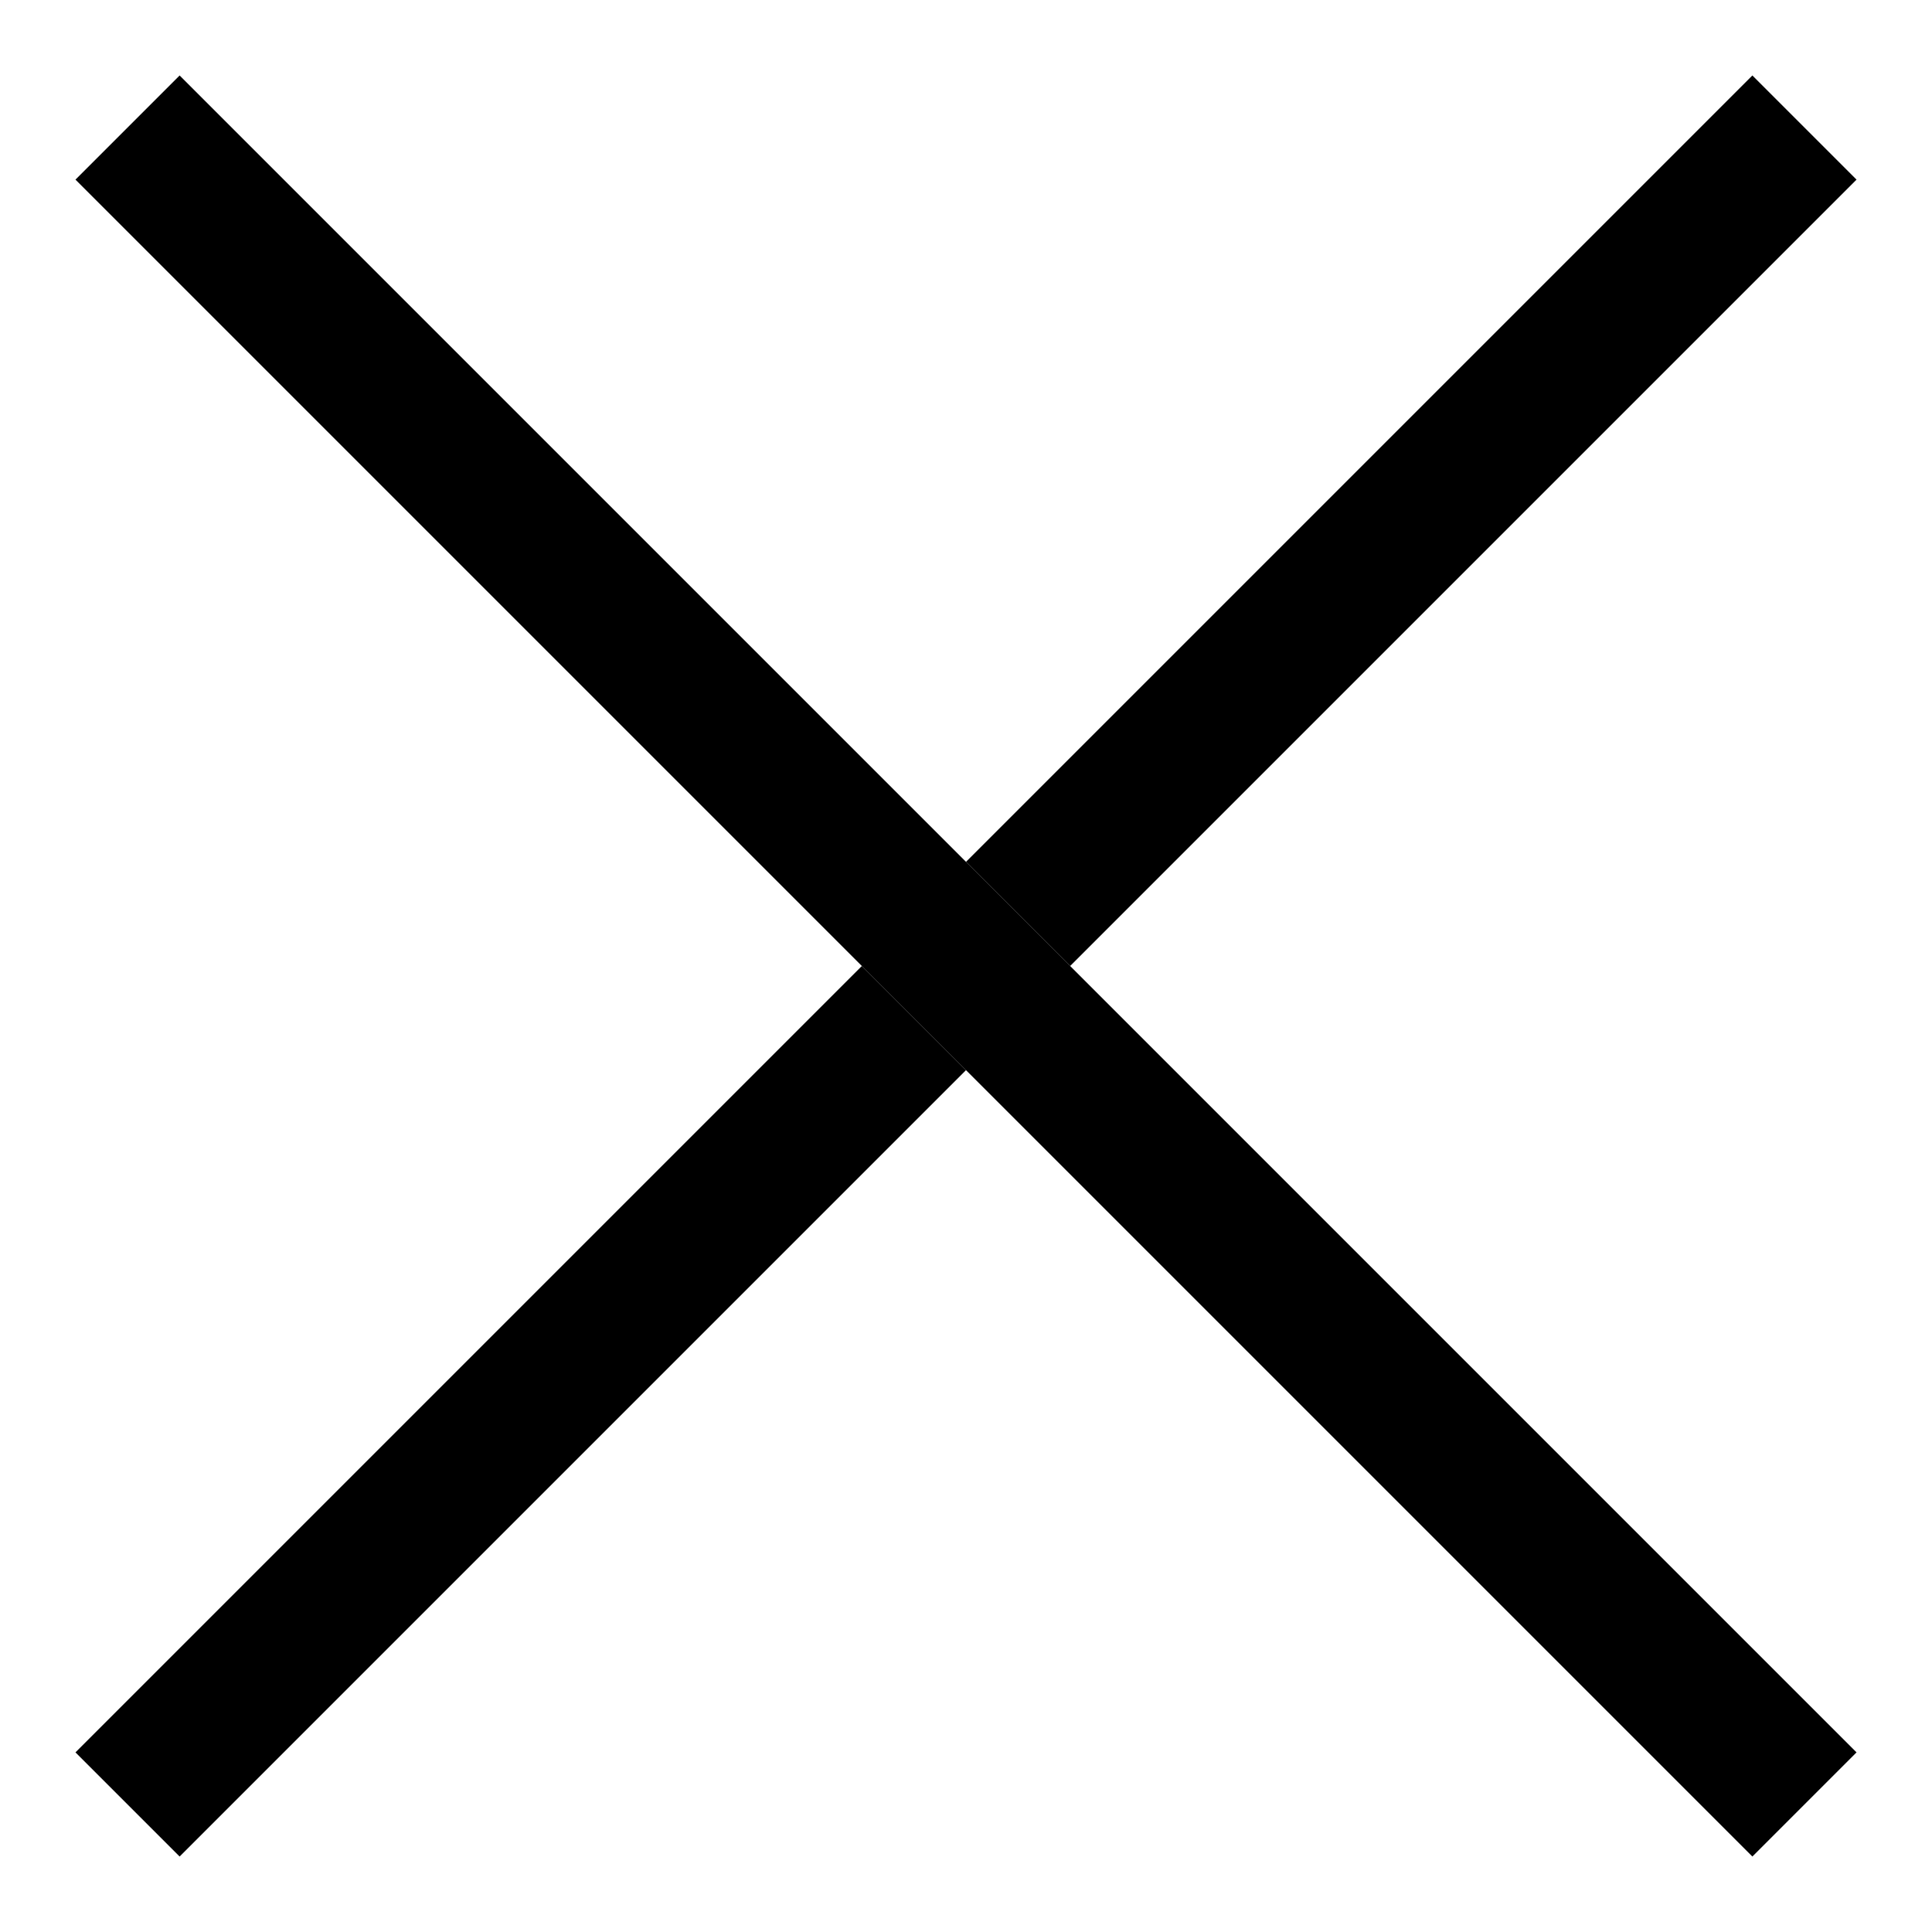
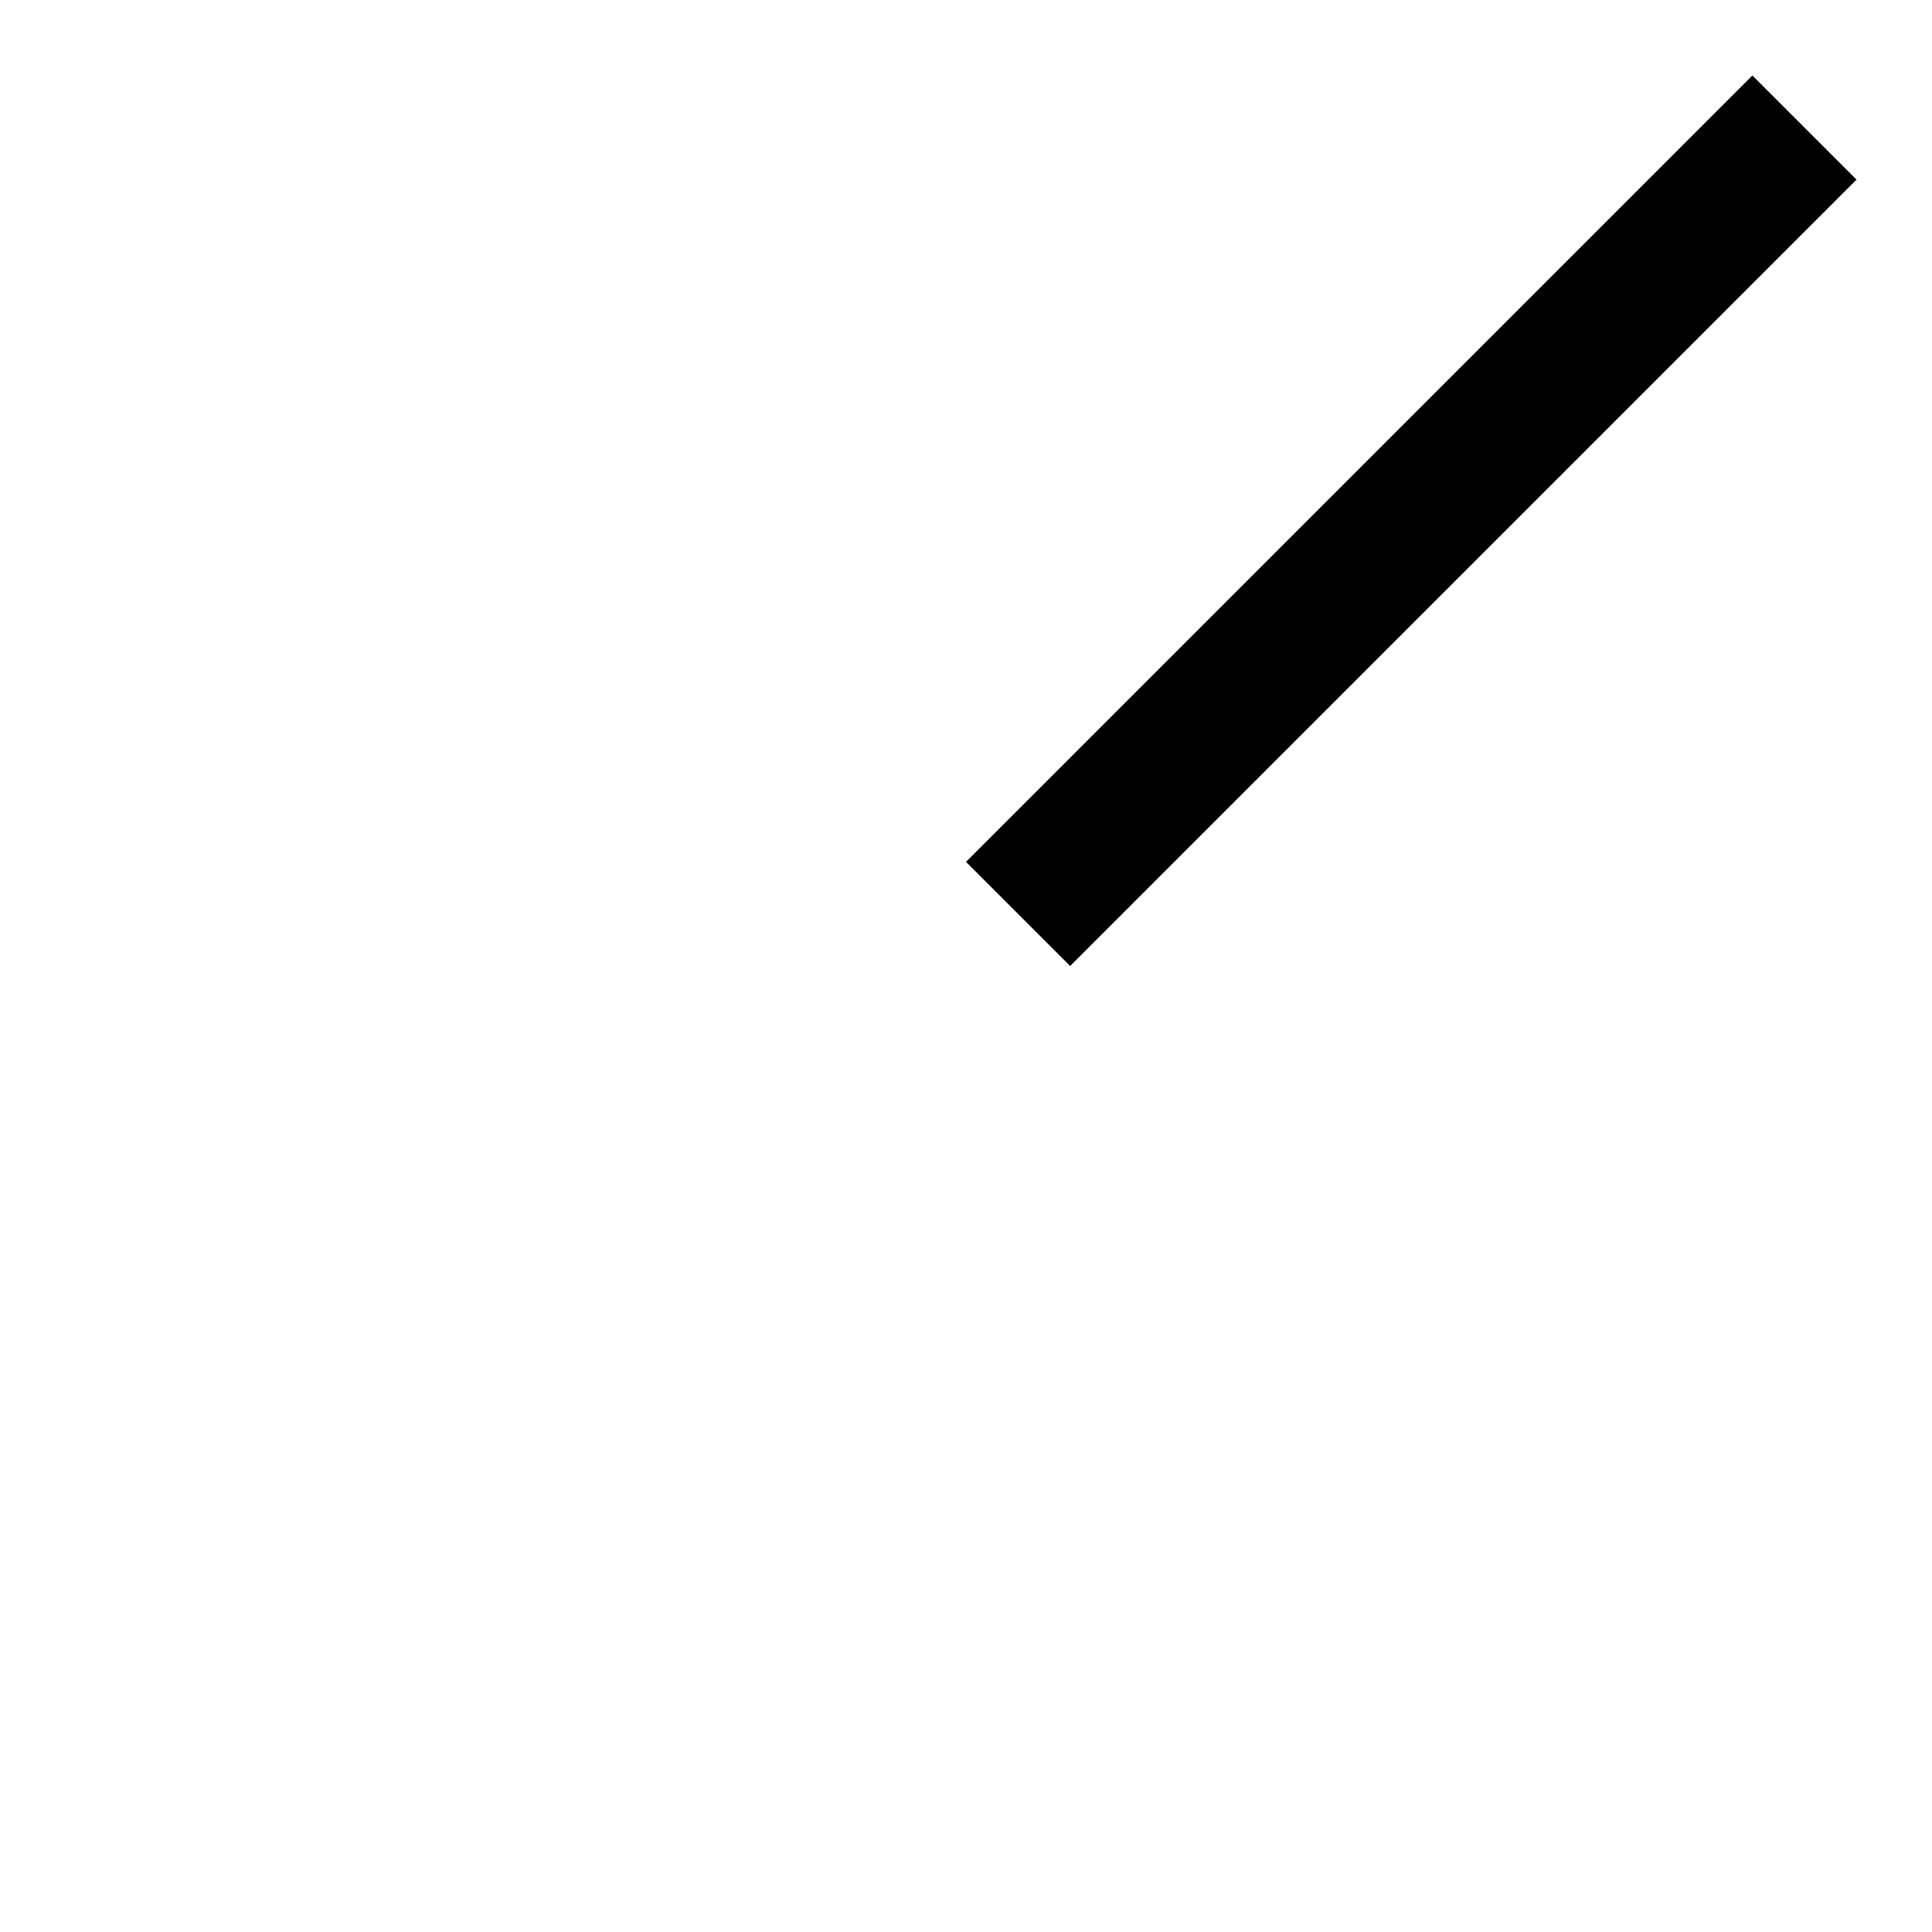
<svg xmlns="http://www.w3.org/2000/svg" version="1.1" x="0px" y="0px" viewBox="0 0 256 256" enable-background="new 0 0 256 256" xml:space="preserve">
  <g>
    <g>
-       <path fill="#000000" d="M232.2,10L246,23.8L141.8,128L128,114.2L232.2,10z" />
-       <path fill="#000000" d="M23.8,246L10,232.2L114.2,128l13.8,13.8L23.8,246L23.8,246z" />
-       <path fill="#000000" d="M23.8,10L246,232.2L232.2,246L10,23.8L23.8,10L23.8,10z" />
+       <path fill="#000000" d="M232.2,10L246,23.8L141.8,128L128,114.2L232.2,10" />
    </g>
  </g>
</svg>